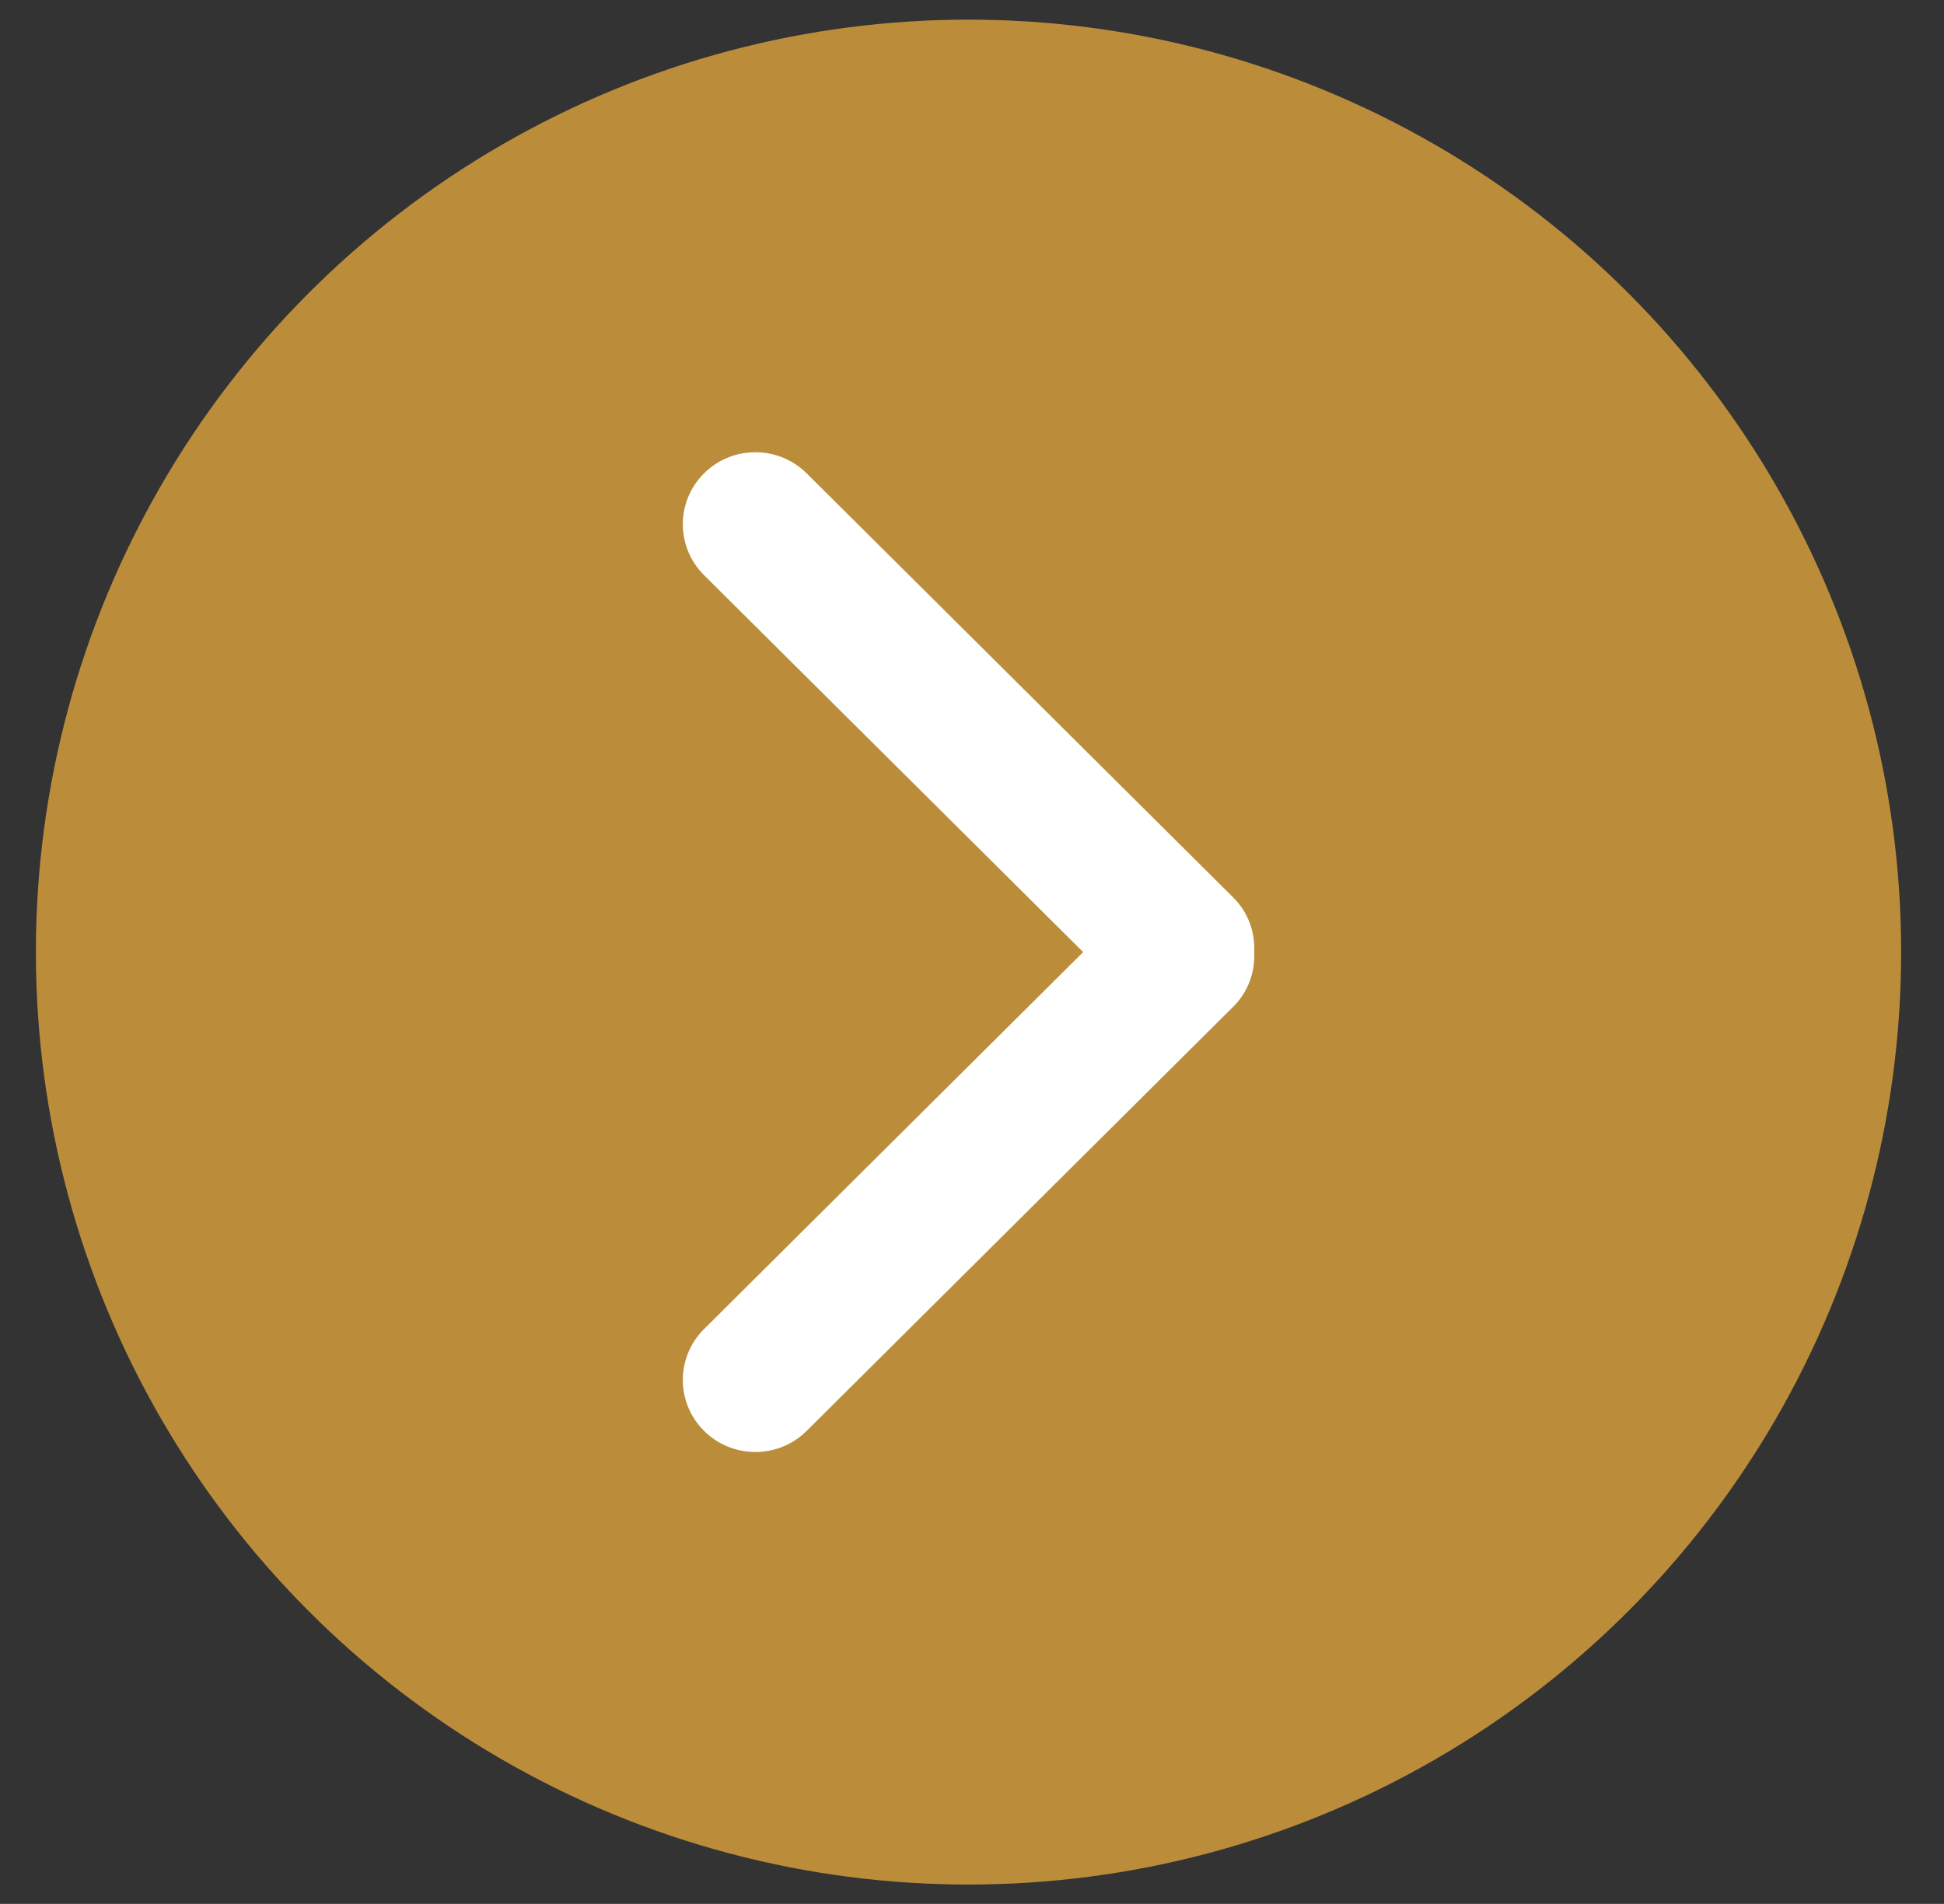
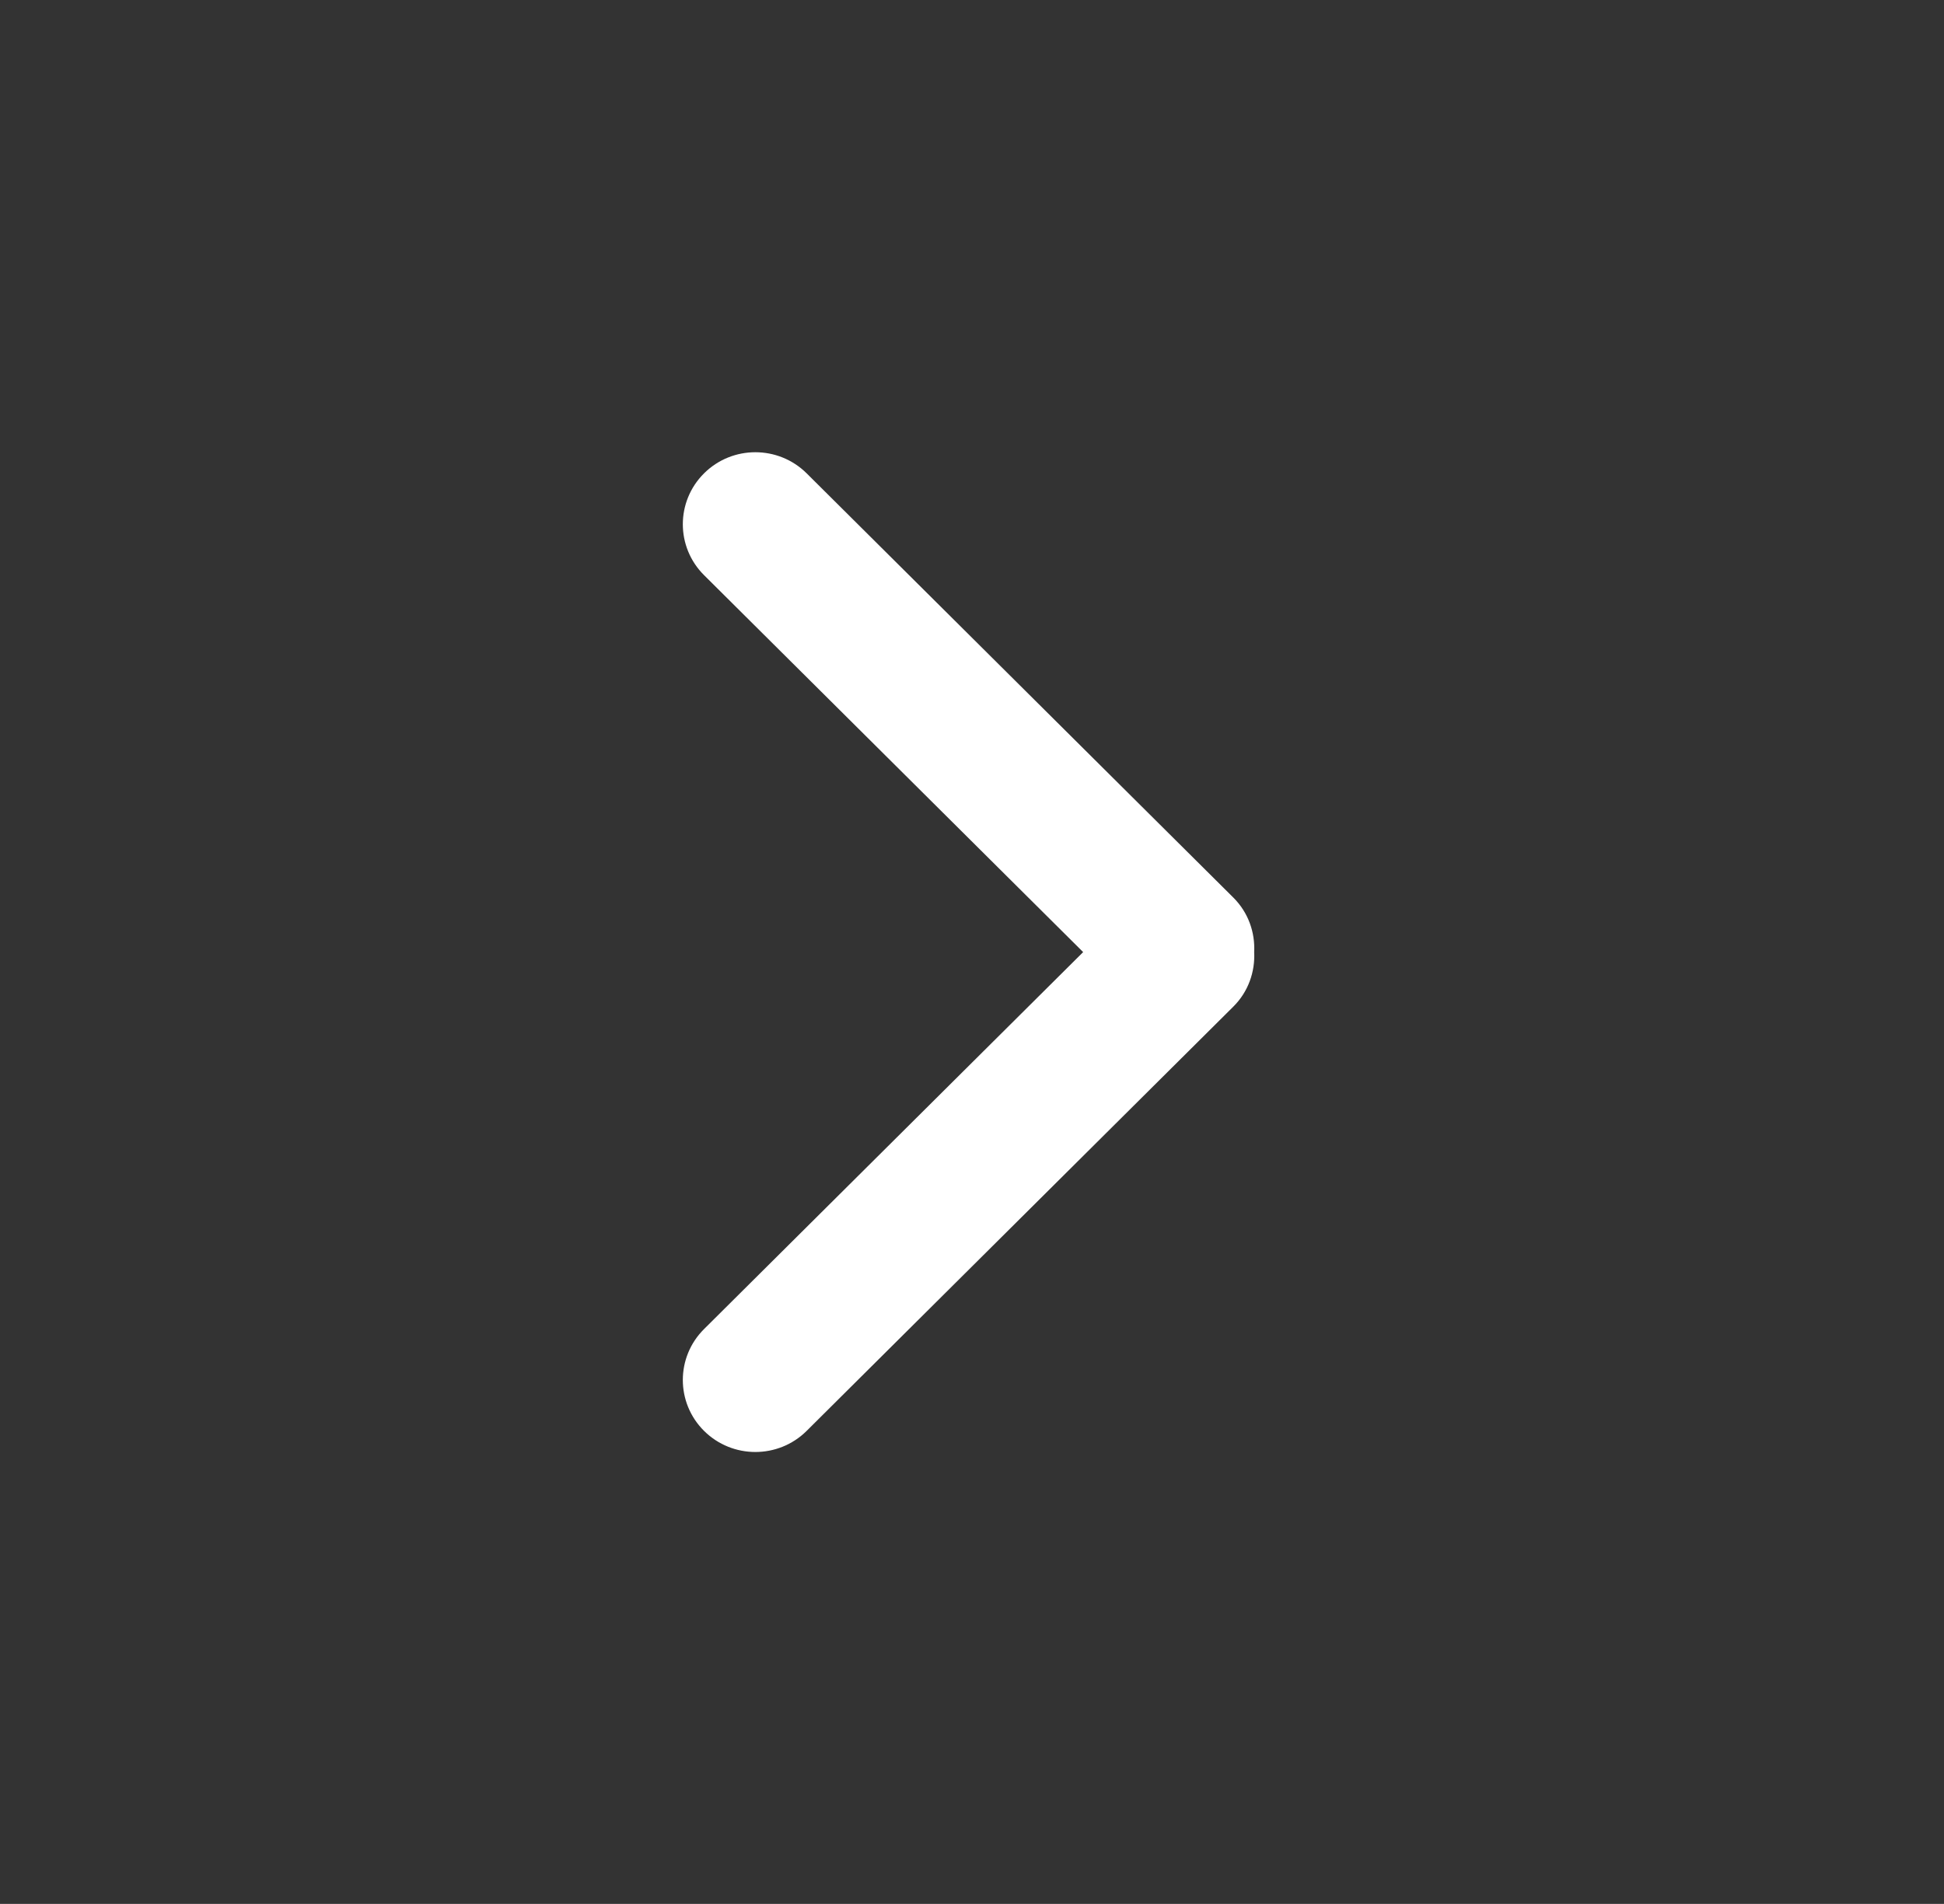
<svg xmlns="http://www.w3.org/2000/svg" version="1.1" id="Capa_1" x="0px" y="0px" viewBox="0 0 548.21 537" style="enable-background:new 0 0 548.21 537;" xml:space="preserve">
  <rect x="0" y="0" width="548.21" height="537" fill="#333333" stroke="none" />
  <style type="text/css">
	.st0{fill:#BB8D3B;}
	.st1{fill:#FFFFFF;}
</style>
-   <circle class="st0" cx="273.12" cy="268.54" r="263" />
  <g id="Rounded_Rectangle_33_copy_4_1_">
    <path class="st1" d="M305.45,268.54l-106.9,106.32c-7.99,7.93-7.99,20.8,0,28.73c7.99,7.93,20.93,7.93,28.92,0l120.32-119.66   c4.25-4.22,6.17-9.85,5.89-15.39c0.28-5.54-1.63-11.15-5.89-15.39L227.47,133.5c-7.99-7.93-20.94-7.93-28.92,0   c-7.99,7.93-7.99,20.8,0,28.73L305.45,268.54z" />
  </g>
</svg>